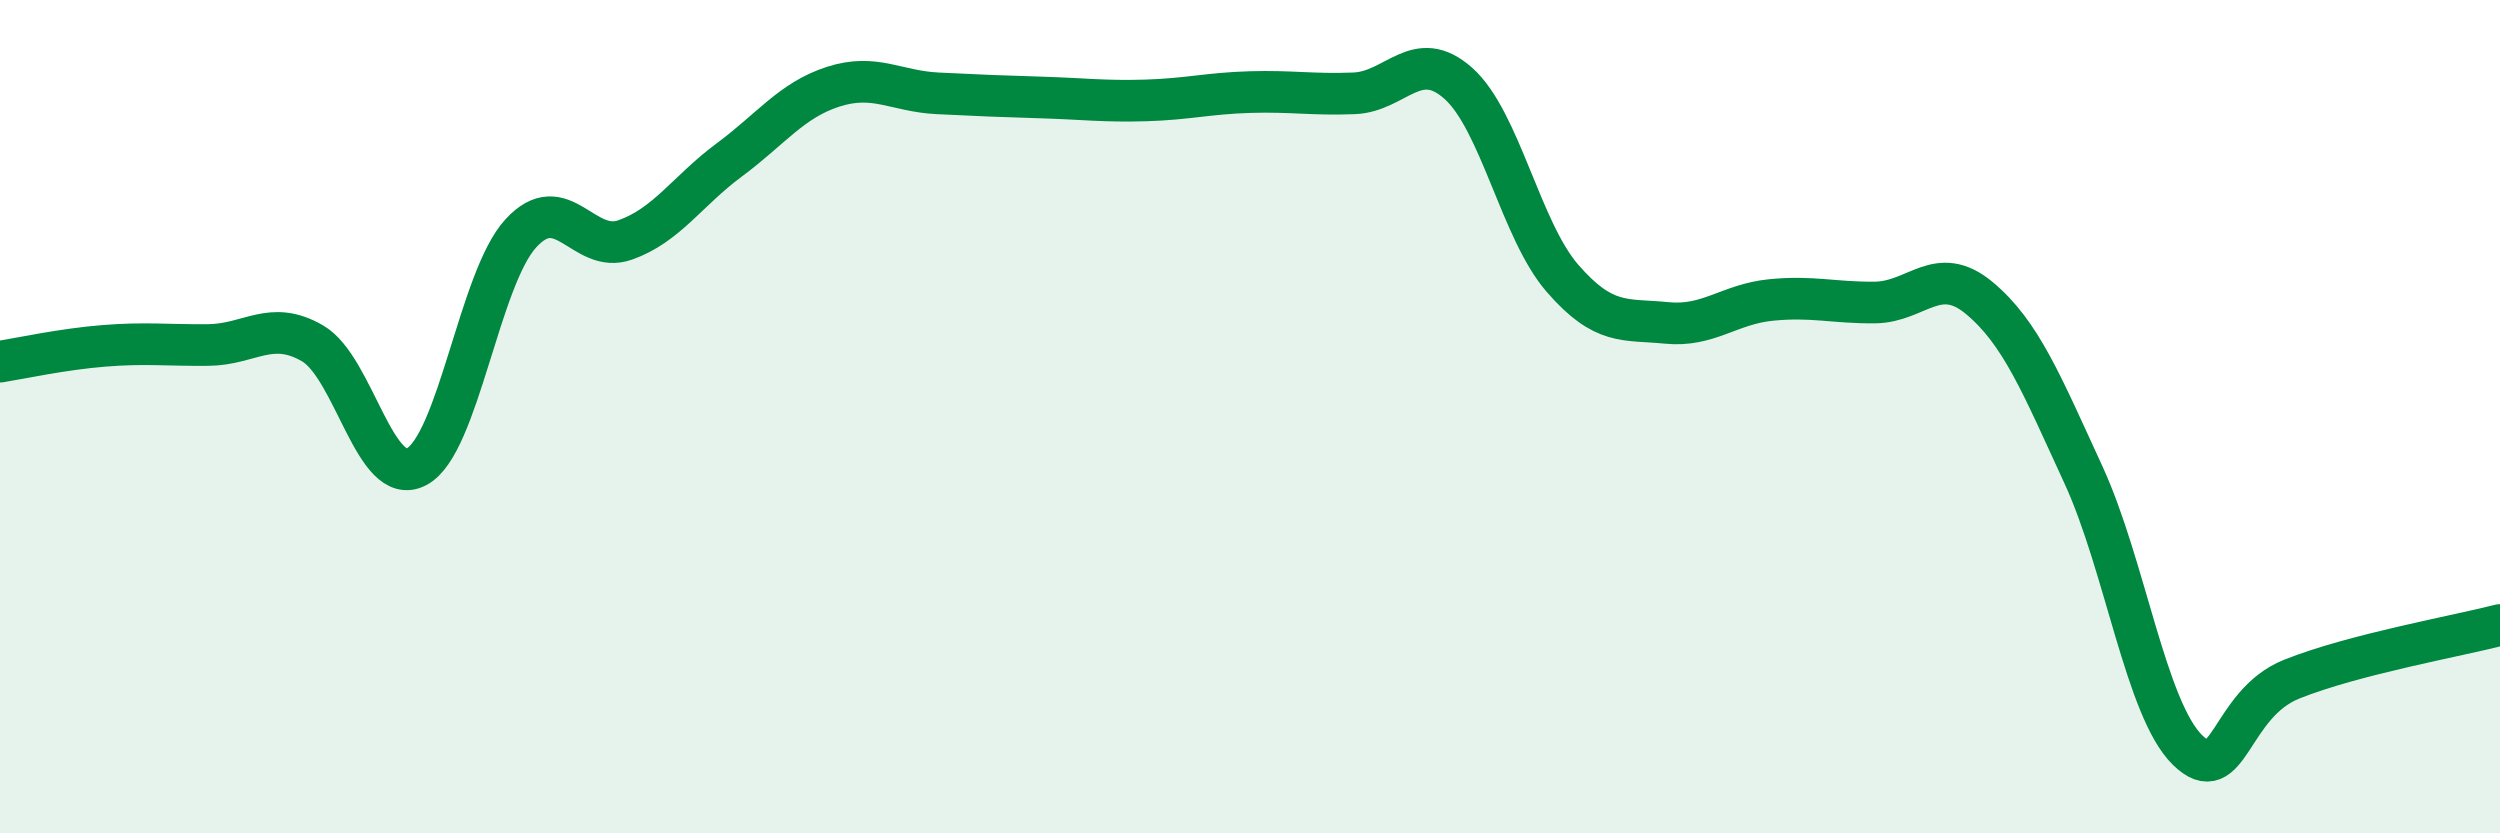
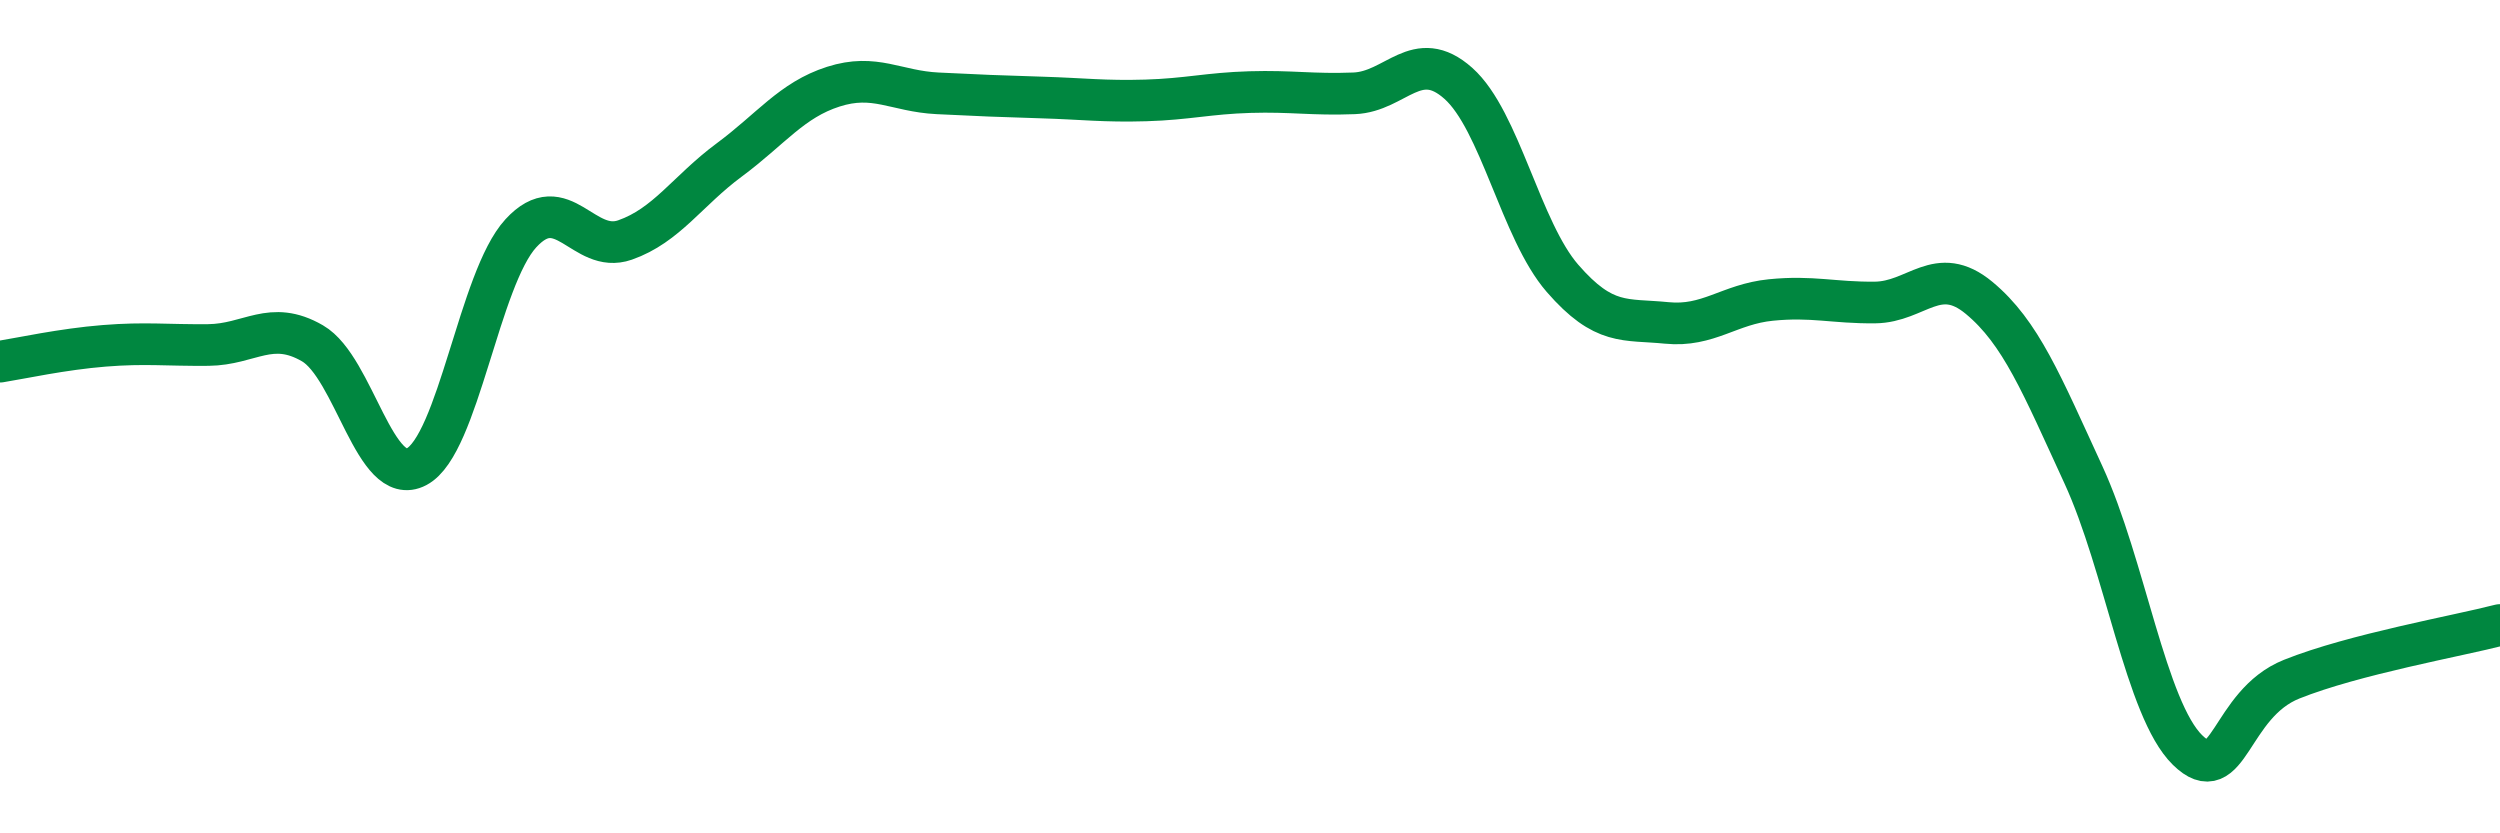
<svg xmlns="http://www.w3.org/2000/svg" width="60" height="20" viewBox="0 0 60 20">
-   <path d="M 0,8.68 C 0.5,8.6 1.5,8.38 2.5,8.3 C 3.5,8.22 4,8.29 5,8.28 C 6,8.27 6.5,7.66 7.5,8.24 C 8.5,8.82 9,11.73 10,11.2 C 11,10.67 11.5,6.69 12.5,5.6 C 13.5,4.51 14,6.11 15,5.76 C 16,5.41 16.5,4.58 17.5,3.84 C 18.5,3.1 19,2.4 20,2.08 C 21,1.76 21.5,2.19 22.5,2.24 C 23.5,2.29 24,2.31 25,2.34 C 26,2.37 26.5,2.44 27.5,2.41 C 28.5,2.38 29,2.24 30,2.21 C 31,2.18 31.5,2.28 32.5,2.24 C 33.5,2.2 34,1.11 35,2 C 36,2.89 36.5,5.53 37.5,6.68 C 38.5,7.83 39,7.65 40,7.75 C 41,7.85 41.5,7.3 42.5,7.2 C 43.5,7.1 44,7.27 45,7.26 C 46,7.25 46.5,6.32 47.5,7.15 C 48.5,7.98 49,9.22 50,11.39 C 51,13.56 51.5,17.02 52.5,18 C 53.5,18.98 53.5,16.9 55,16.3 C 56.5,15.7 59,15.26 60,15L60 20L0 20Z" fill="#008740" opacity="0.1" stroke-linecap="round" stroke-linejoin="round" />
  <path d="M 0,8.68 C 0.5,8.6 1.5,8.38 2.5,8.3 C 3.5,8.22 4,8.29 5,8.28 C 6,8.27 6.5,7.66 7.5,8.24 C 8.5,8.82 9,11.73 10,11.2 C 11,10.67 11.5,6.69 12.5,5.6 C 13.5,4.51 14,6.11 15,5.76 C 16,5.41 16.5,4.58 17.5,3.84 C 18.5,3.1 19,2.4 20,2.08 C 21,1.76 21.5,2.19 22.5,2.24 C 23.5,2.29 24,2.31 25,2.34 C 26,2.37 26.5,2.44 27.5,2.41 C 28.5,2.38 29,2.24 30,2.21 C 31,2.18 31.5,2.28 32.5,2.24 C 33.5,2.2 34,1.11 35,2 C 36,2.89 36.5,5.53 37.5,6.68 C 38.5,7.83 39,7.65 40,7.75 C 41,7.85 41.5,7.3 42.5,7.2 C 43.5,7.1 44,7.27 45,7.26 C 46,7.25 46.5,6.32 47.5,7.15 C 48.5,7.98 49,9.22 50,11.39 C 51,13.56 51.5,17.02 52.5,18 C 53.5,18.98 53.5,16.9 55,16.3 C 56.5,15.7 59,15.26 60,15" stroke="#008740" stroke-width="1" fill="none" stroke-linecap="round" stroke-linejoin="round" />
</svg>